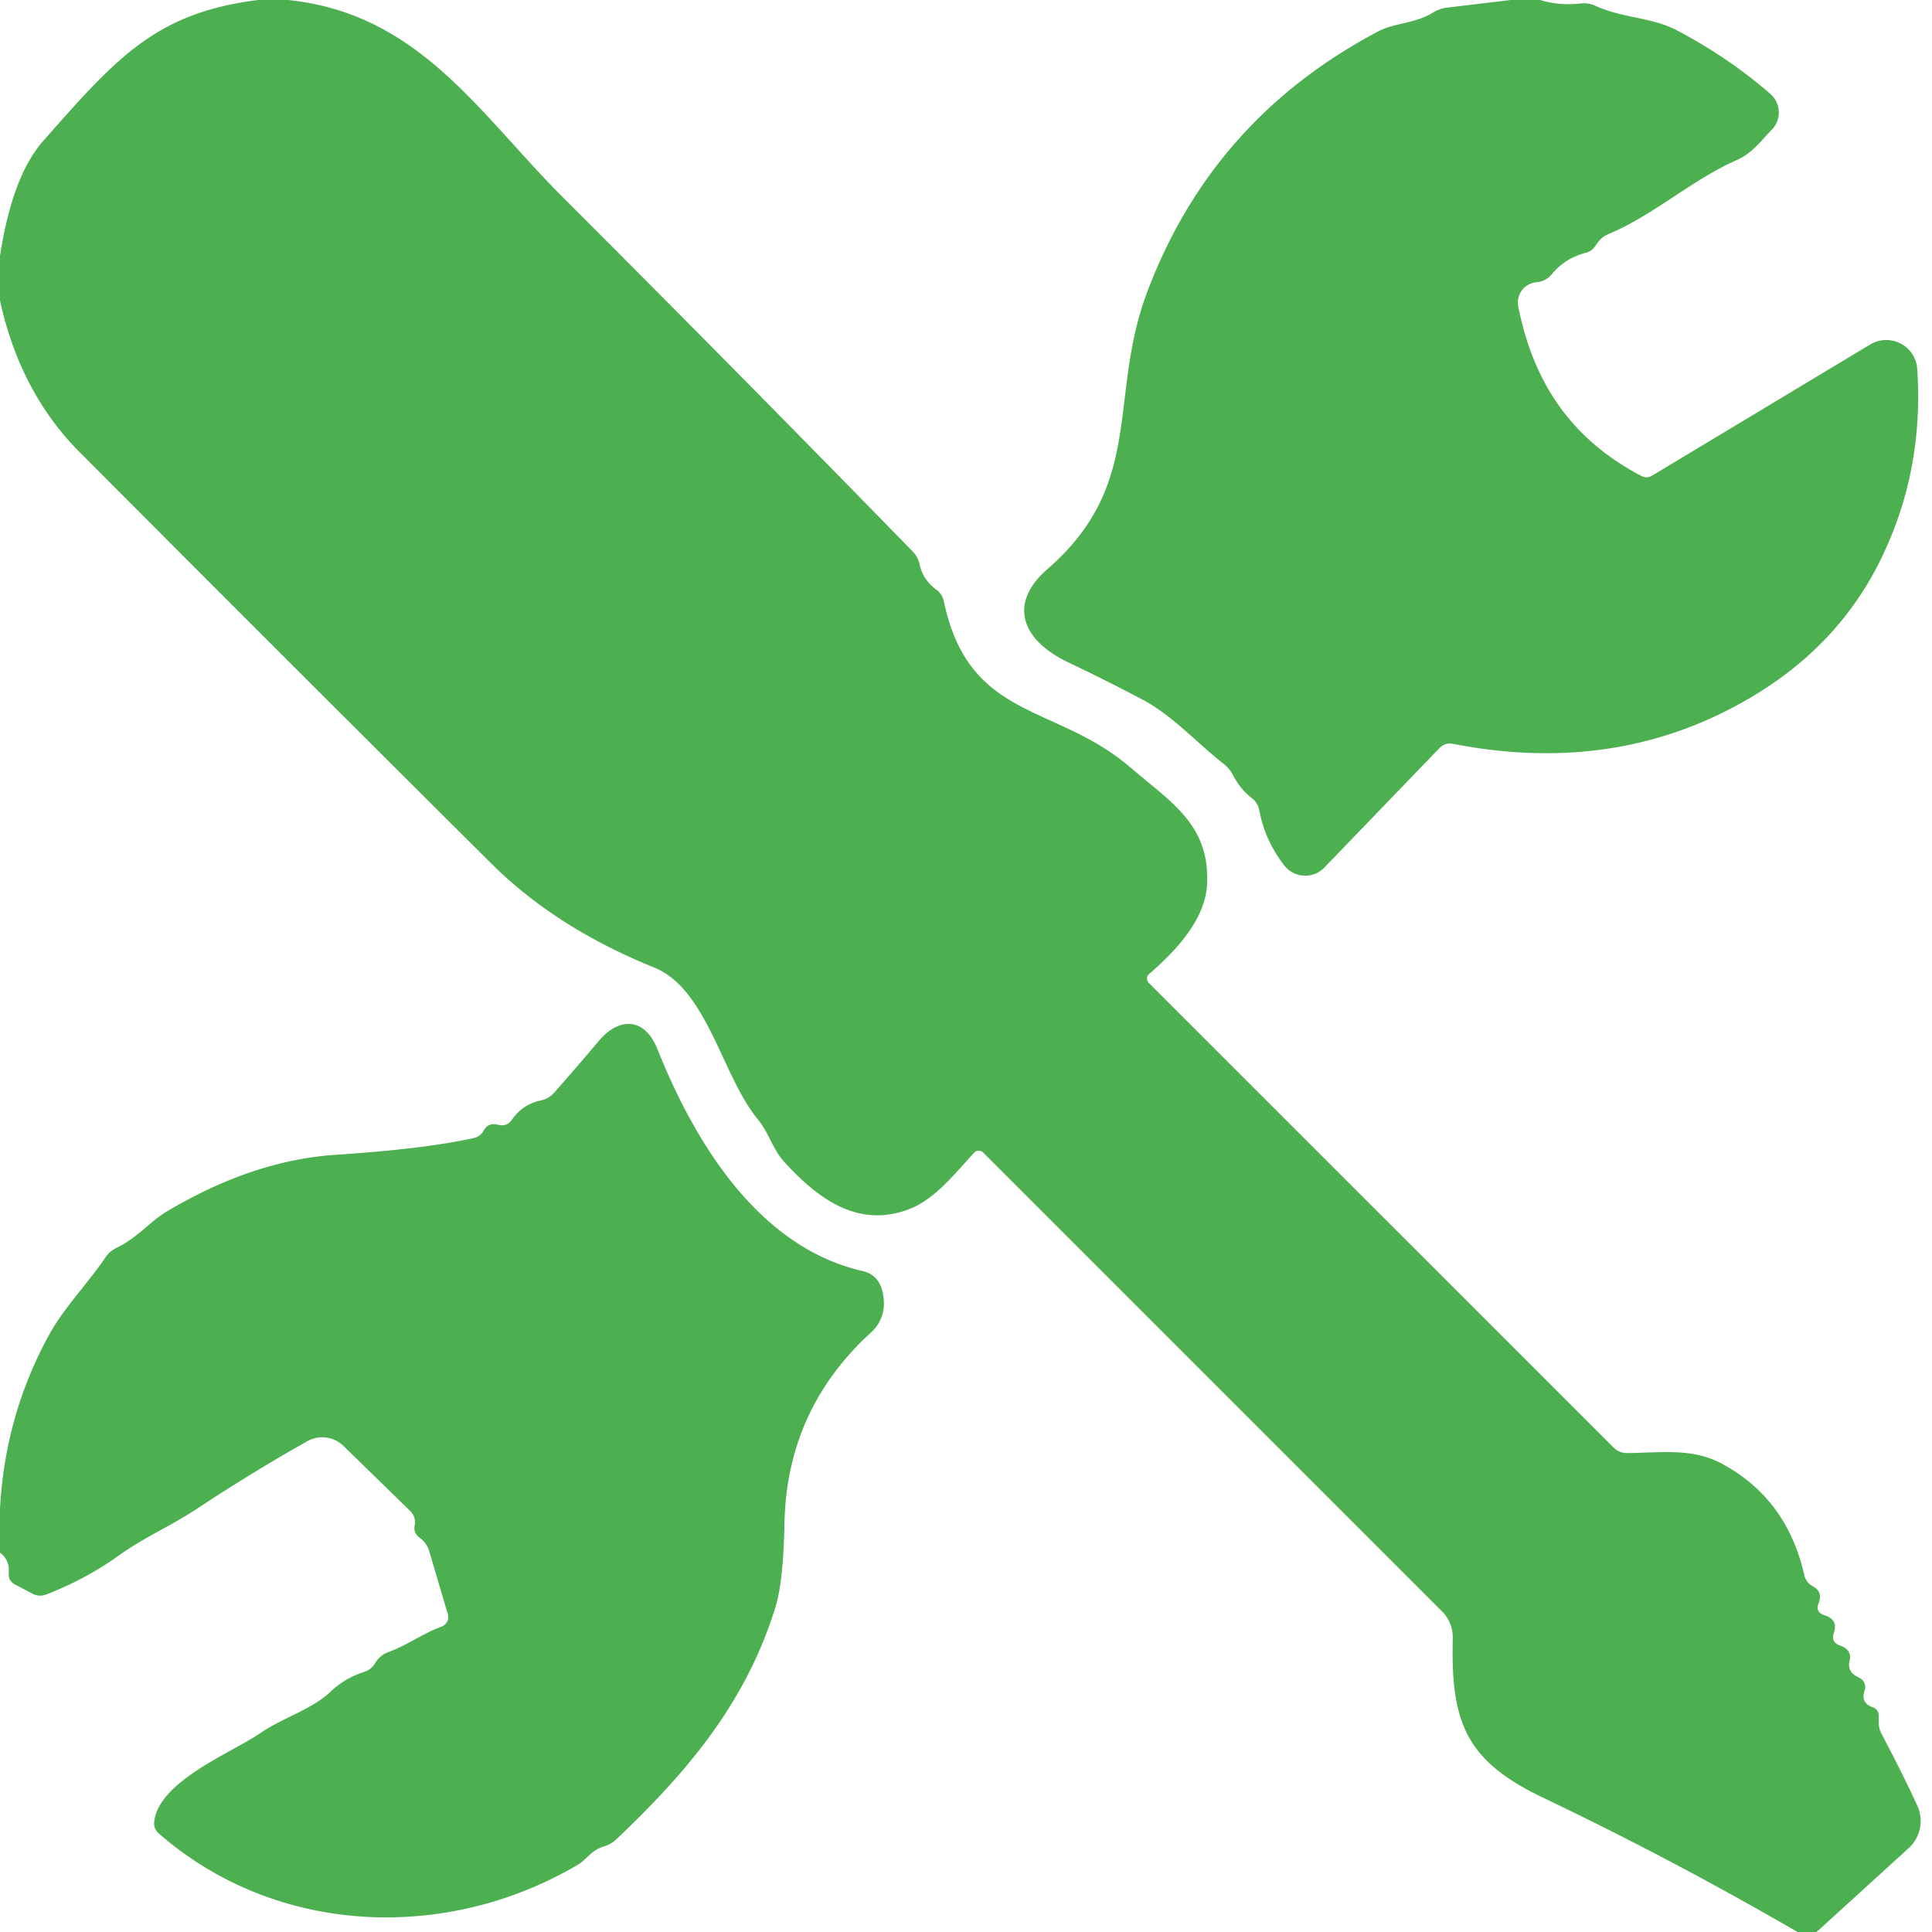
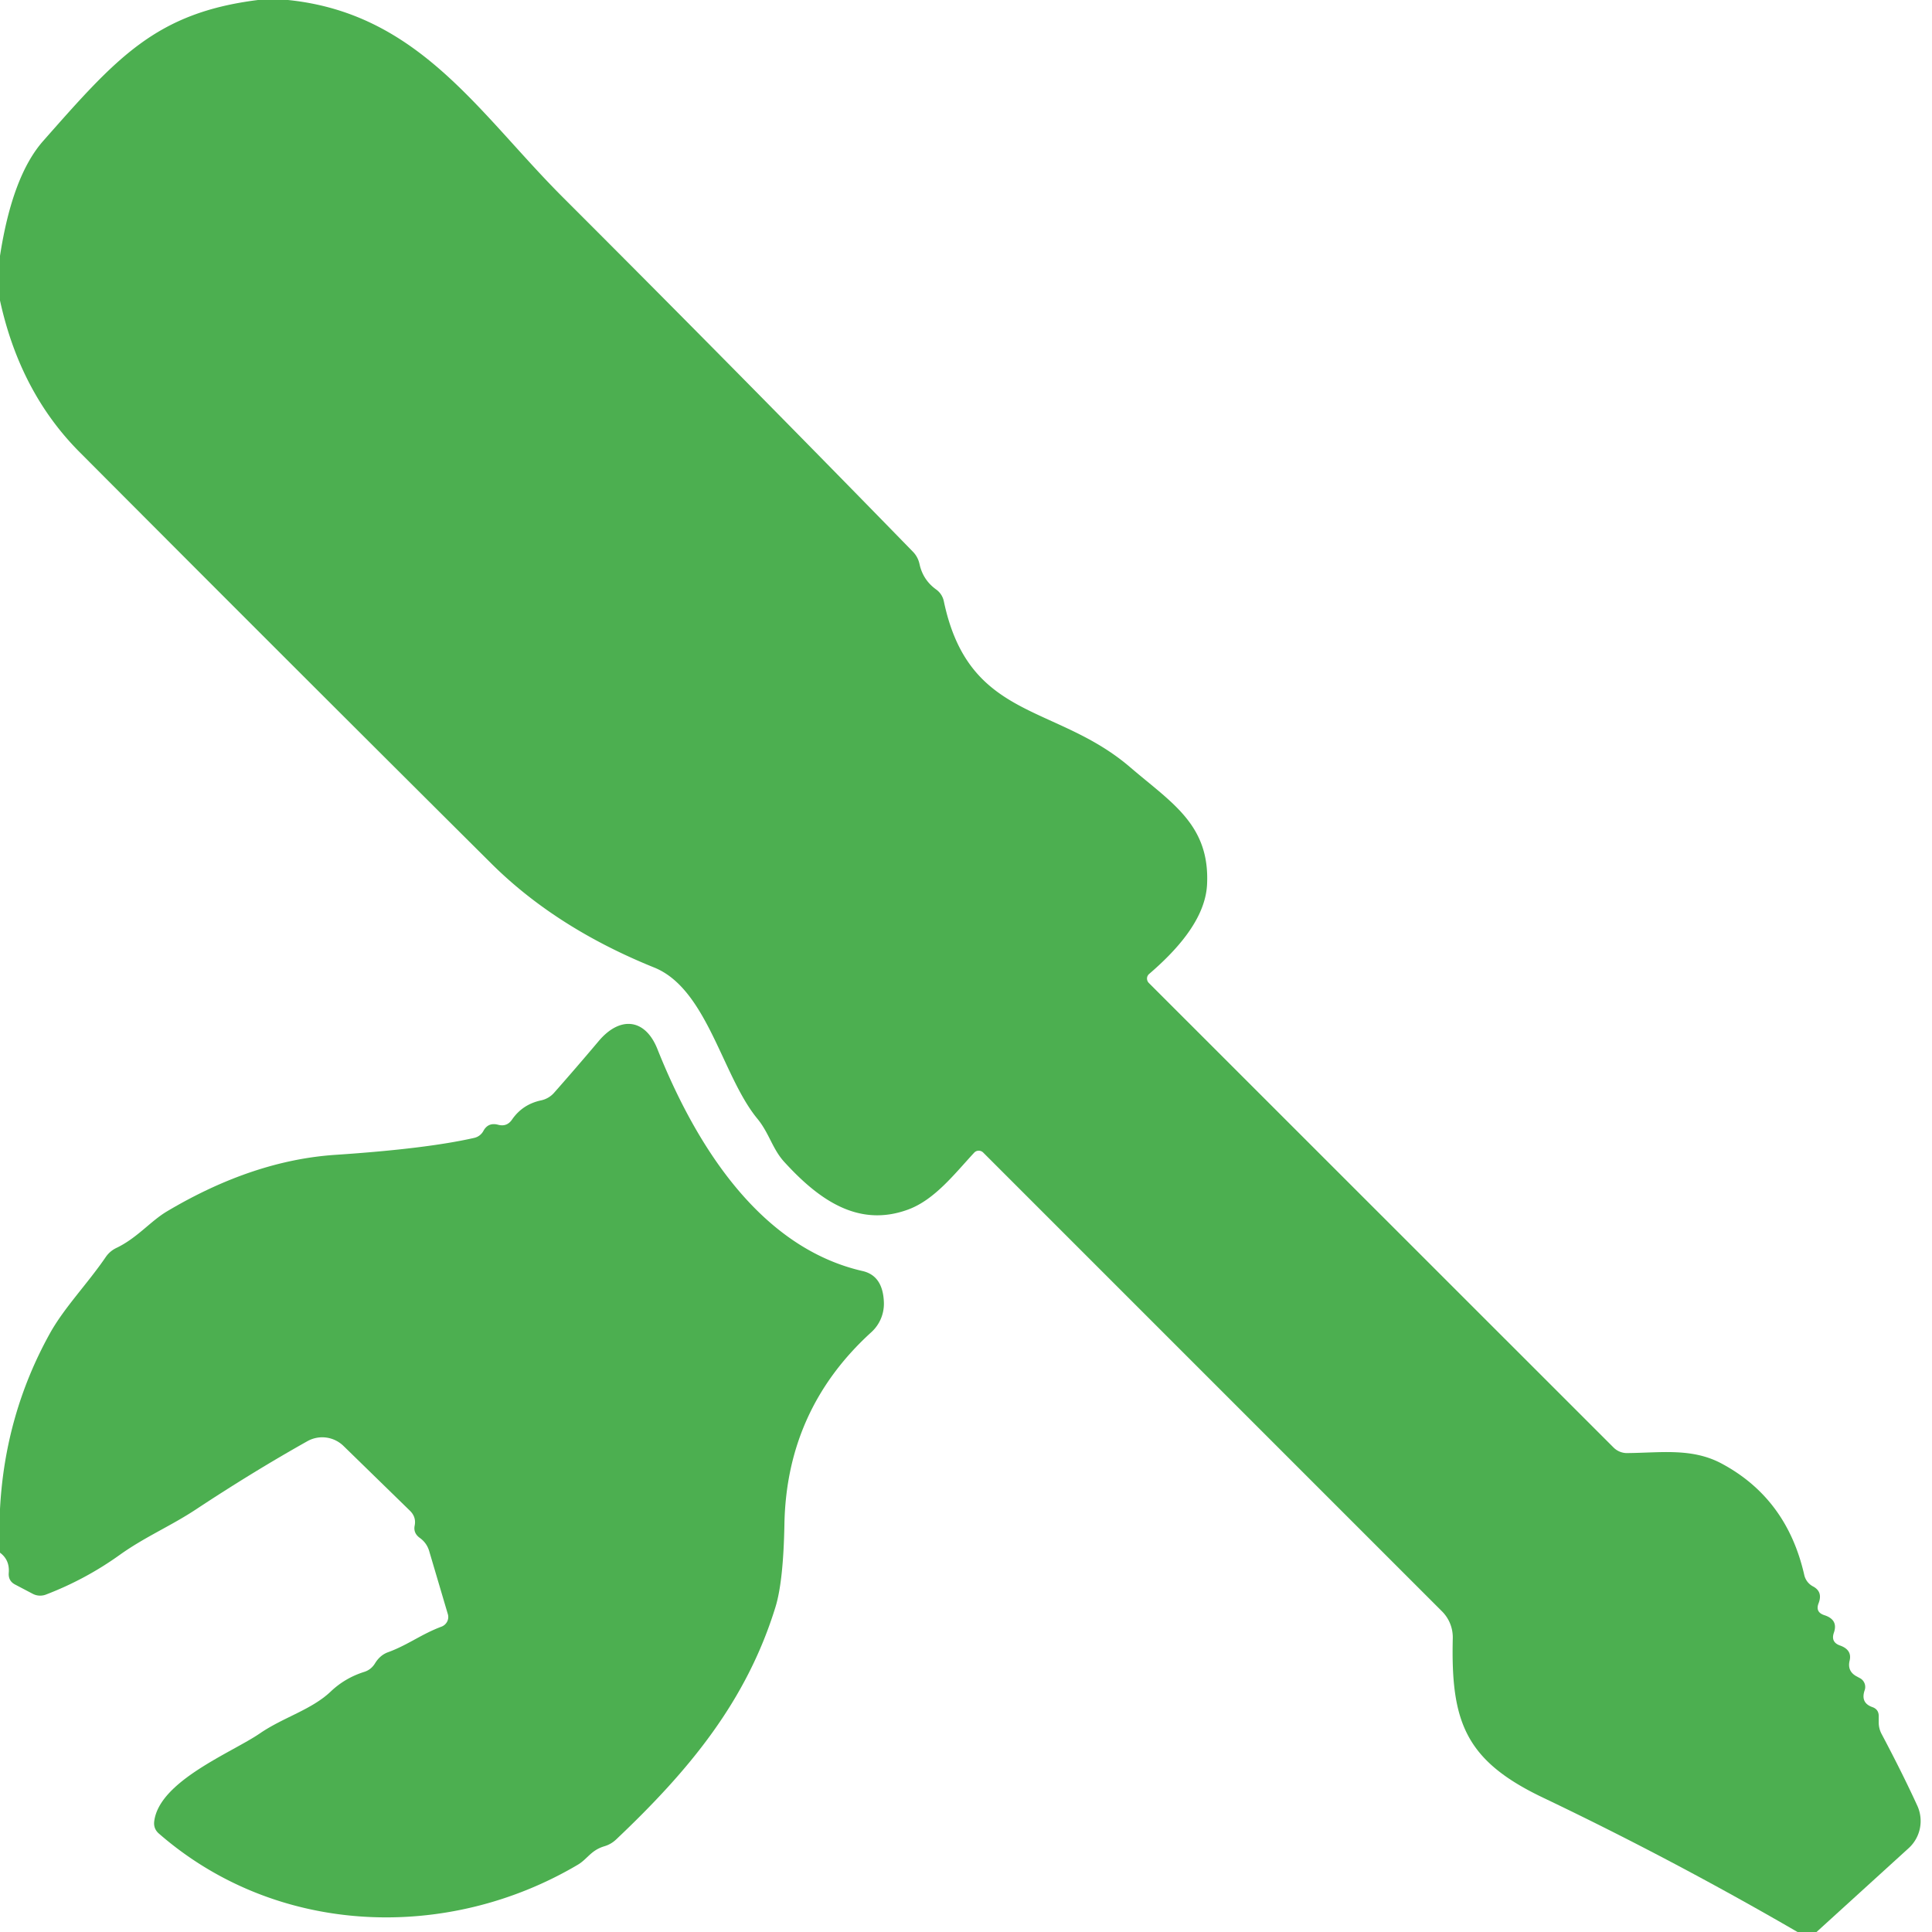
<svg xmlns="http://www.w3.org/2000/svg" version="1.1" viewBox="0.00 0.00 128.00 128.00">
  <path fill="#4caf50" d="   M 17.09 0.00   L 19.08 0.00   C 27.76 0.89 31.72 7.50 37.29 13.07   Q 48.97 24.74 60.50 36.57   Q 60.82 36.91 60.92 37.37   Q 61.15 38.43 62.03 39.06   A 1.28 1.27 12.3 0 1 62.53 39.83   C 64.20 47.78 69.95 46.58 74.91 50.86   C 77.64 53.20 80.17 54.66 79.97 58.61   C 79.85 60.95 77.84 63.06 76.13 64.53   A 0.41 0.40 47.4 0 0 76.11 65.12   L 106.90 95.90   A 1.27 1.24 66.6 0 0 107.81 96.27   C 110.06 96.25 112.13 95.91 114.11 96.99   Q 118.40 99.31 119.54 104.36   A 1.14 1.13 -82.9 0 0 120.11 105.10   Q 120.78 105.45 120.49 106.21   Q 120.25 106.81 120.87 107.01   Q 121.80 107.31 121.50 108.17   Q 121.28 108.80 121.91 109.02   Q 122.72 109.31 122.54 110.03   Q 122.38 110.71 122.98 111.05   L 123.24 111.19   A 0.66 0.66 0.0 0 1 123.54 111.98   Q 123.25 112.82 124.05 113.10   Q 124.47 113.25 124.47 113.69   Q 124.47 113.90 124.47 114.11   Q 124.47 114.51 124.65 114.86   Q 126.05 117.50 127.03 119.64   A 2.44 2.43 56.6 0 1 126.46 122.44   L 120.35 128.00   L 119.09 128.00   Q 110.78 123.18 102.21 119.09   C 97.06 116.63 96.12 114.05 96.25 108.55   A 2.44 2.43 -66.8 0 0 95.54 106.76   L 65.14 76.36   A 0.42 0.41 43.6 0 0 64.54 76.37   C 63.25 77.76 61.93 79.48 60.18 80.13   C 56.86 81.36 54.24 79.48 51.95 76.97   C 51.17 76.11 50.96 75.07 50.18 74.12   C 47.85 71.30 46.86 65.52 43.34 64.10   Q 36.83 61.47 32.54 57.20   Q 18.88 43.61 5.28 29.96   Q 1.33 26.00 0.00 19.91   L 0.00 16.95   Q 0.82 11.65 2.86 9.34   C 7.73 3.82 10.32 0.85 17.09 0.00   Z" />
-   <path fill="#4caf50" d="   M 100.08 0.00   L 102.04 0.00   Q 103.30 0.39 104.73 0.23   A 1.77 1.70 -35.3 0 1 105.66 0.37   C 107.55 1.23 109.42 1.12 111.14 2.03   Q 114.56 3.84 117.30 6.23   A 1.63 1.63 0.0 0 1 117.38 8.60   C 116.66 9.33 116.10 10.15 115.07 10.60   C 112.01 11.96 109.63 14.22 106.52 15.53   C 106.07 15.72 105.91 16.00 105.64 16.37   Q 105.42 16.66 105.06 16.75   Q 103.69 17.10 102.81 18.17   Q 102.43 18.63 101.84 18.69   Q 101.03 18.78 100.70 19.45   Q 100.50 19.87 100.59 20.32   C 101.55 25.12 103.91 29.00 108.74 31.53   Q 109.10 31.72 109.46 31.51   L 123.91 22.82   A 2.06 2.05 -17.4 0 1 127.02 24.44   Q 127.48 31.20 124.60 37.07   Q 121.91 42.57 116.42 45.95   Q 107.46 51.47 96.26 49.28   Q 95.73 49.18 95.36 49.57   L 87.74 57.48   A 1.77 1.76 48.3 0 1 85.07 57.32   Q 83.80 55.66 83.43 53.68   Q 83.34 53.19 82.95 52.89   Q 82.16 52.27 81.70 51.37   Q 81.47 50.92 81.06 50.60   C 79.20 49.14 77.66 47.37 75.60 46.30   Q 73.18 45.03 70.73 43.86   C 67.76 42.44 66.72 40.03 69.40 37.70   C 75.92 32.03 73.36 26.33 76.02 19.31   Q 80.34 7.86 91.33 2.07   C 92.36 1.52 93.78 1.56 94.95 0.83   Q 95.36 0.57 95.84 0.51   L 100.08 0.00   Z" />
  <path fill="#4caf50" d="   M 0.00 102.87   L 0.00 99.97   Q 0.33 93.72 3.29 88.37   C 4.23 86.66 5.80 85.05 7.00 83.29   Q 7.28 82.88 7.73 82.67   C 9.08 82.02 9.96 80.92 11.04 80.27   Q 16.75 76.87 22.24 76.51   Q 28.24 76.11 31.41 75.39   A 0.92 0.92 0.0 0 0 32.03 74.92   Q 32.35 74.34 33.01 74.52   Q 33.58 74.67 33.92 74.18   Q 34.62 73.16 35.86 72.90   A 1.59 1.58 14.5 0 0 36.70 72.41   Q 38.21 70.70 39.66 68.98   C 41.07 67.30 42.74 67.47 43.55 69.49   C 46.09 75.86 50.33 82.65 57.15 84.21   Q 58.50 84.52 58.56 86.29   A 2.55 2.54 67.8 0 1 57.74 88.25   Q 52.11 93.36 51.97 100.98   Q 51.90 104.77 51.38 106.46   C 49.46 112.69 45.69 117.26 40.82 121.87   Q 40.48 122.19 40.04 122.32   C 39.14 122.59 38.92 123.17 38.27 123.55   C 29.65 128.64 18.38 128.31 10.54 121.49   Q 10.15 121.16 10.22 120.65   C 10.57 117.98 15.39 116.10 17.22 114.84   C 18.78 113.77 20.64 113.28 21.92 112.06   Q 22.86 111.17 24.12 110.77   Q 24.58 110.63 24.84 110.21   Q 25.18 109.65 25.72 109.46   C 27.01 108.99 27.93 108.26 29.25 107.77   A 0.69 0.67 -18.9 0 0 29.67 106.94   L 28.44 102.78   Q 28.28 102.22 27.80 101.88   Q 27.38 101.57 27.47 101.09   Q 27.59 100.52 27.17 100.10   L 22.76 95.80   A 2.02 2.01 52.5 0 0 20.37 95.48   Q 16.77 97.50 12.97 100.01   C 11.32 101.10 9.59 101.83 7.94 103.01   Q 5.67 104.64 3.03 105.65   A 1.08 1.05 -41.0 0 1 2.18 105.60   L 1.00 104.98   Q 0.54 104.74 0.58 104.21   Q 0.65 103.35 0.00 102.87   Z" />
</svg>